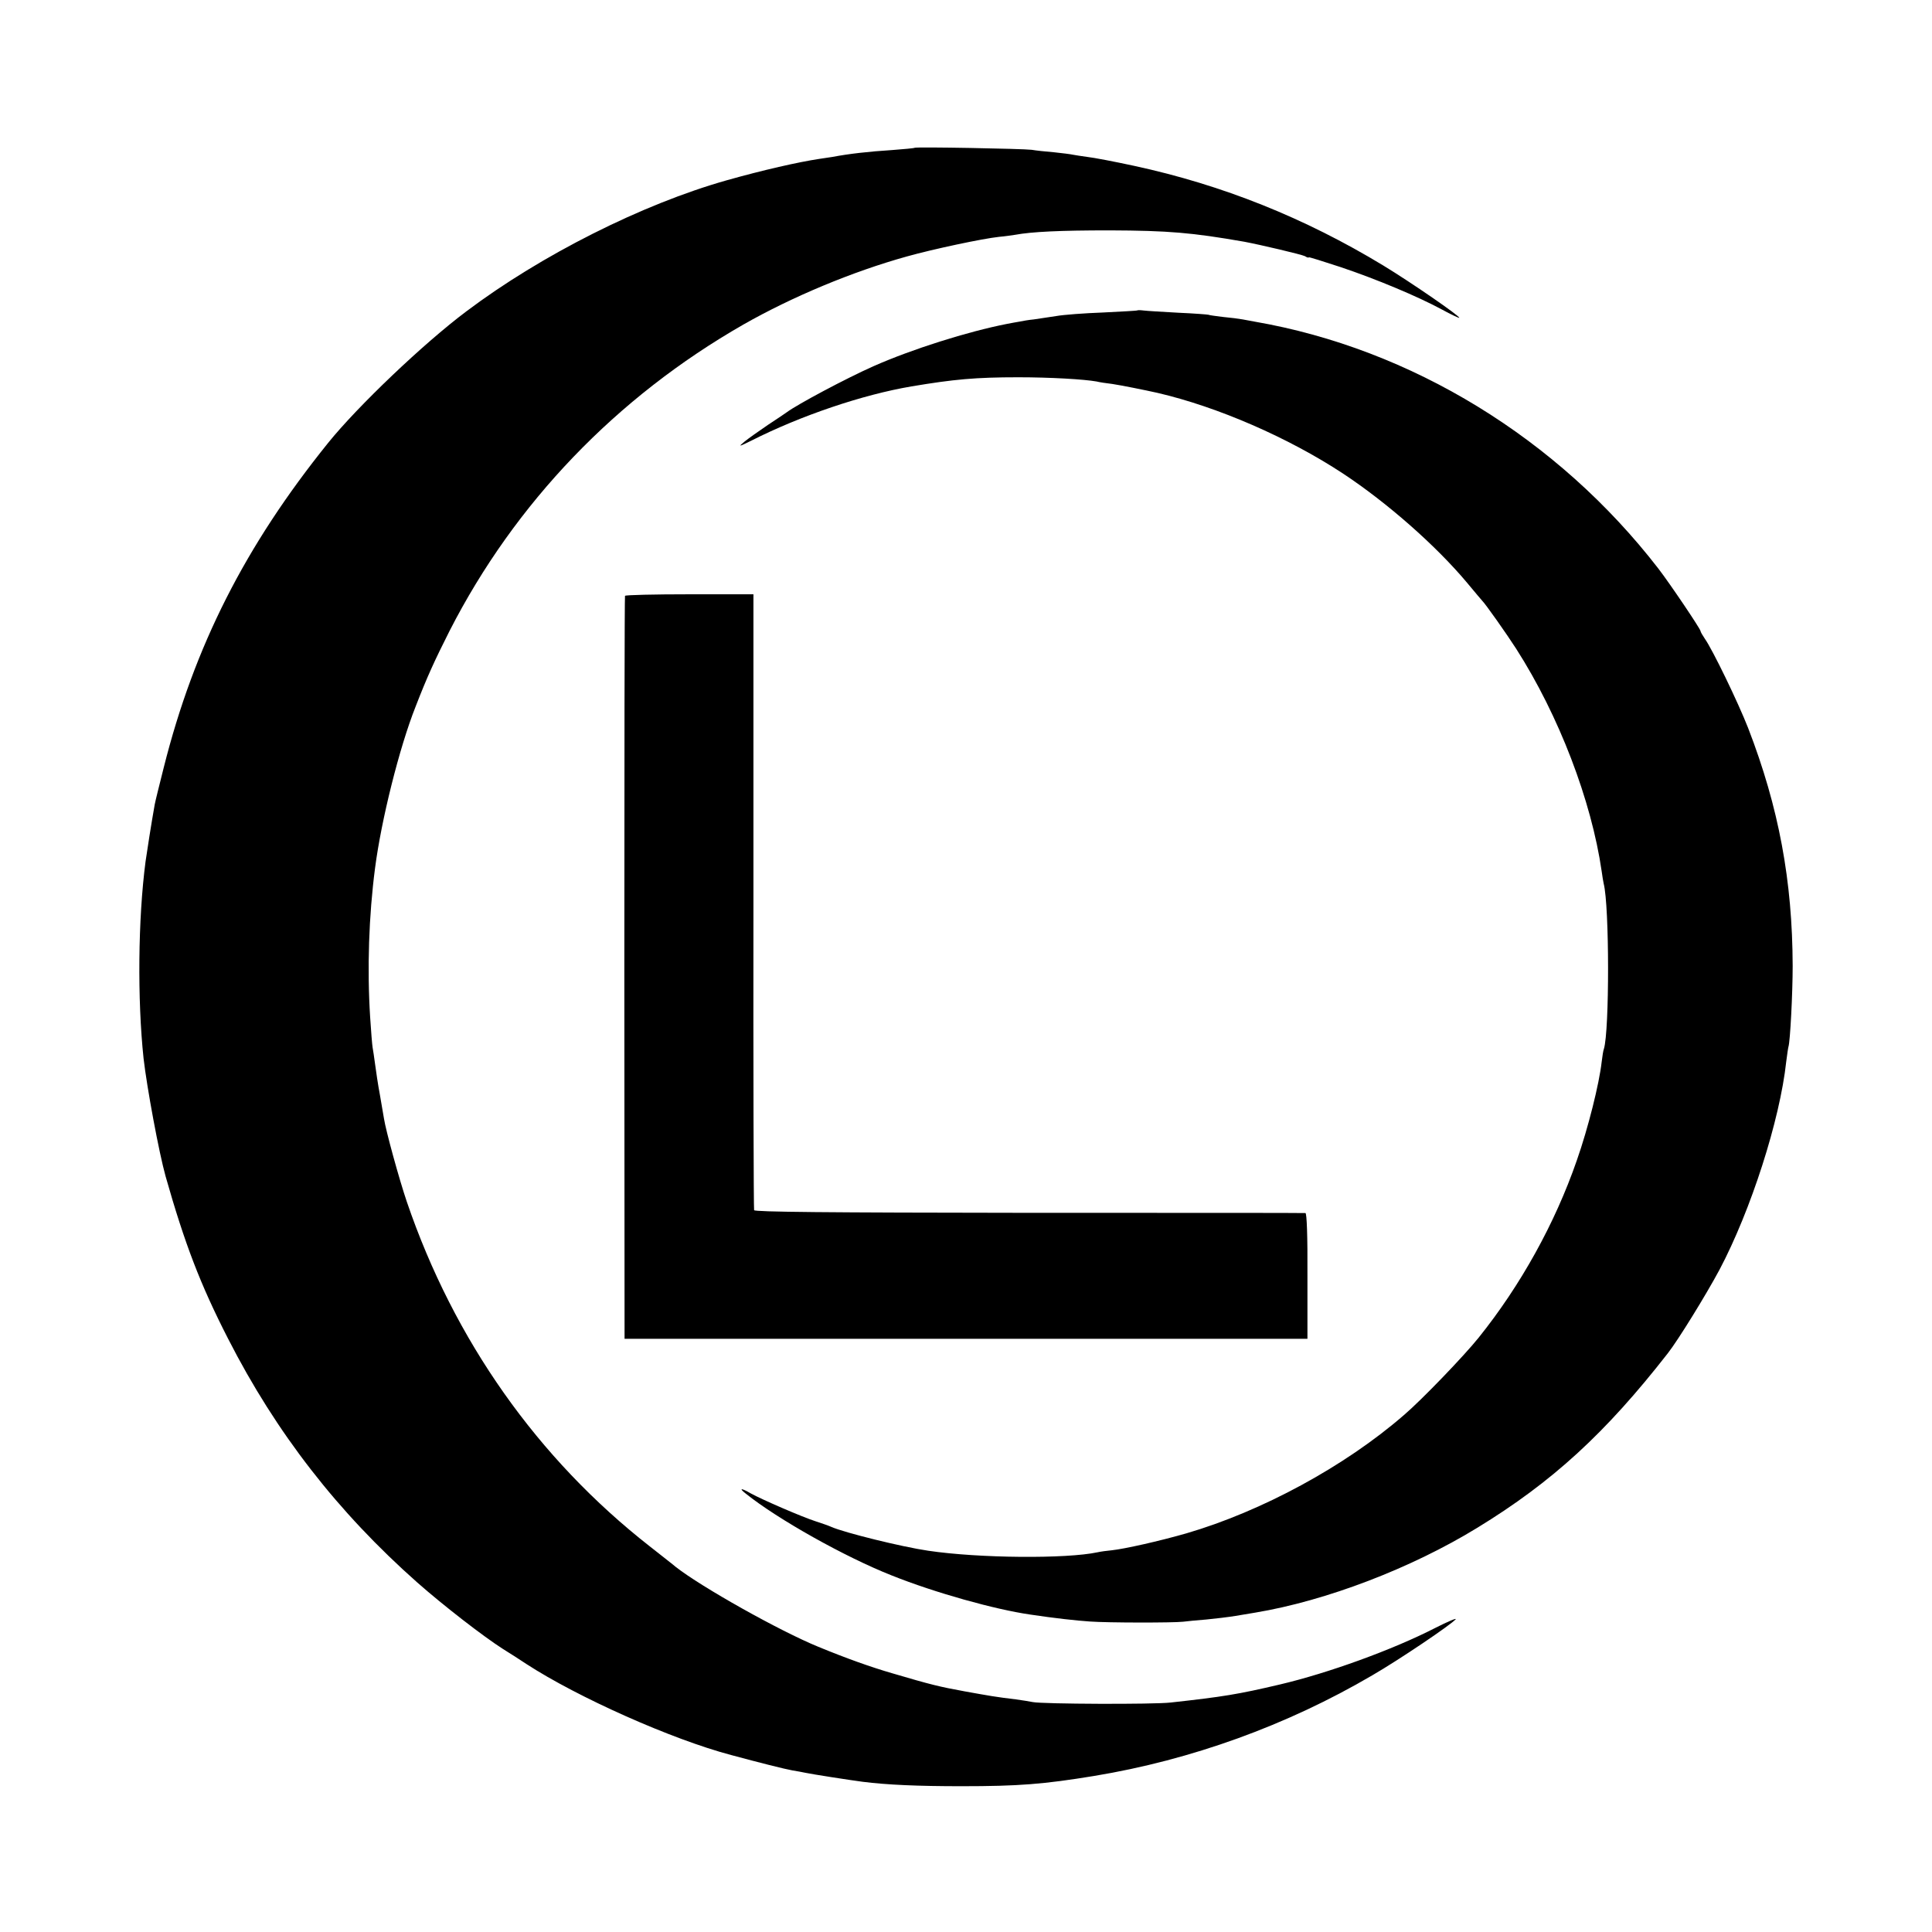
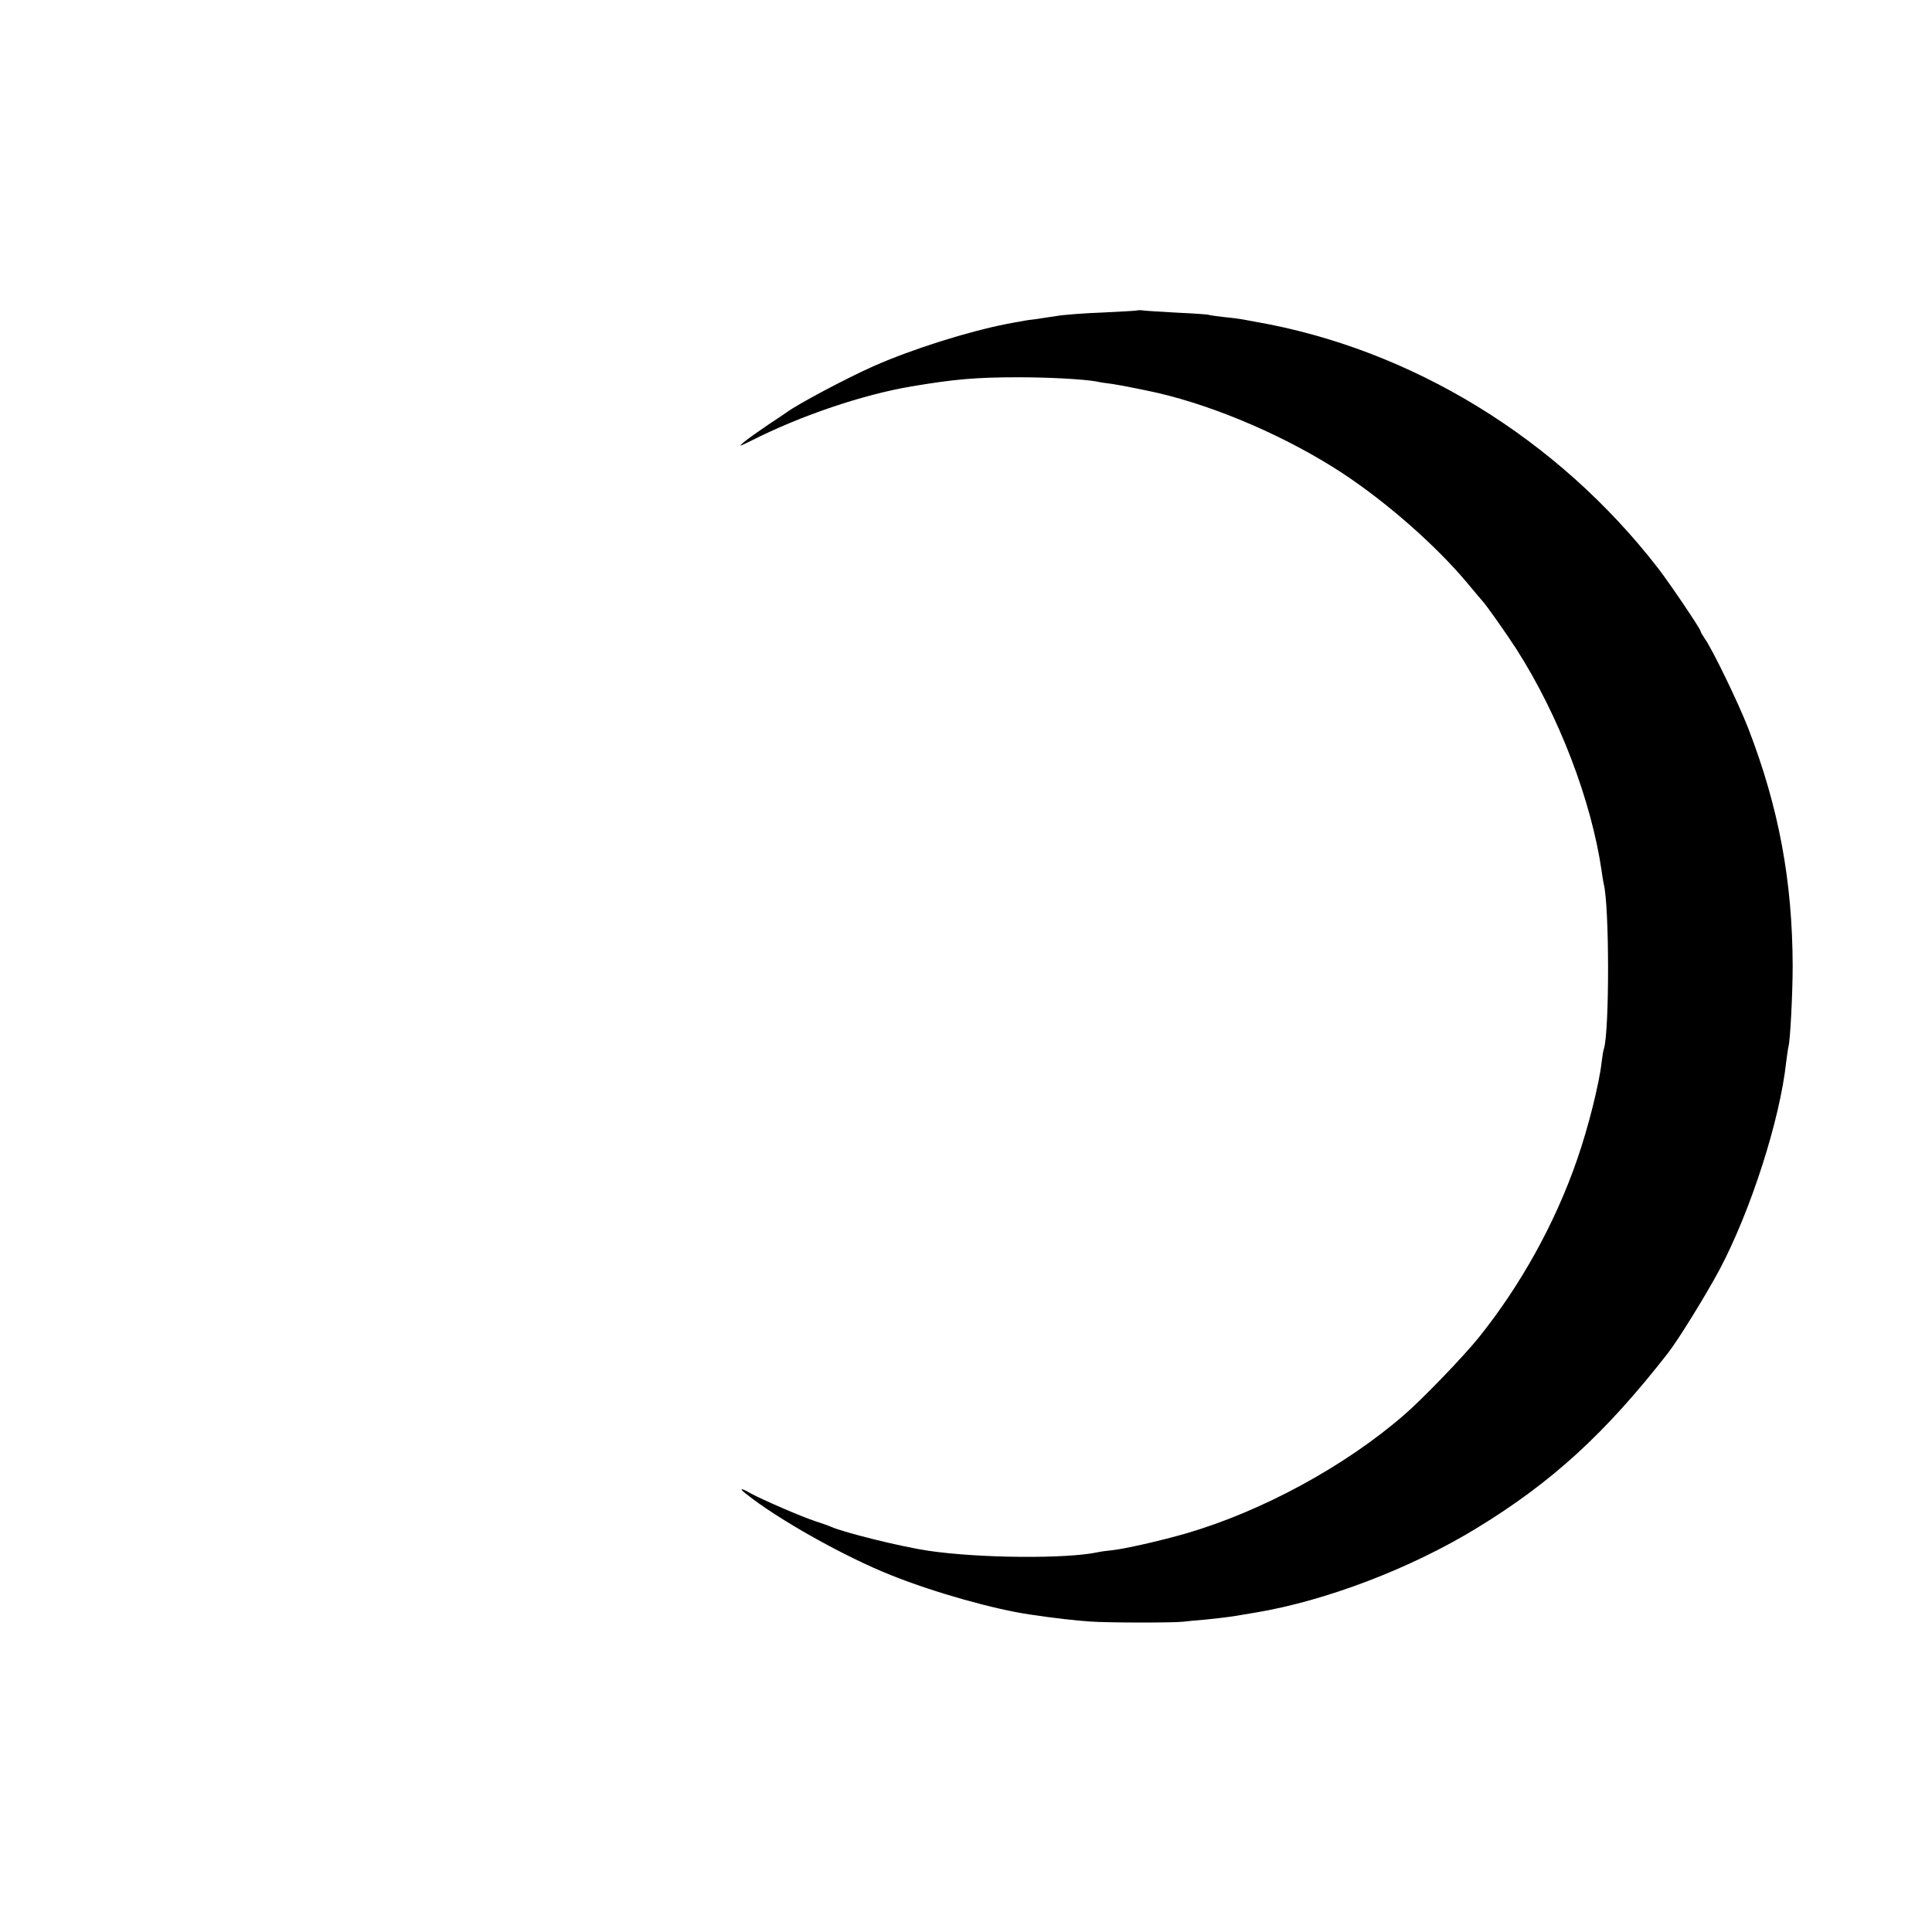
<svg xmlns="http://www.w3.org/2000/svg" version="1.0" width="868pt" height="868pt" viewBox="0 0 868 868" preserveAspectRatio="xMidYMid meet">
  <g transform="translate(0,868) scale(0.1,-0.1)" fill="#000000" stroke="none">
-     <path d="M4109 8016 c-2 -2 -47 -6 -99 -10 -110 -7 -196 -17 -270 -31 -14 -2 -41 -6 -60 -9 -93 -14 -252 -50 -415 -96 -379 -107 -834 -336 -1170 -589 -192 -144 -488 -426 -621 -591 -373 -463 -601 -913 -738 -1457 -19 -76 -38 -151 -41 -168 -15 -84 -34 -206 -41 -255 -34 -259 -37 -621 -9 -885 15 -131 69 -423 99 -530 86 -303 156 -486 281 -730 216 -423 493 -779 850 -1095 118 -104 295 -241 384 -298 31 -19 79 -50 106 -68 231 -150 652 -338 920 -409 126 -34 241 -63 275 -69 19 -3 46 -8 60 -11 28 -6 194 -32 255 -40 110 -14 250 -20 445 -20 257 0 369 9 595 46 437 72 866 227 1250 452 121 70 355 228 375 252 6 7 -35 -10 -92 -39 -191 -98 -481 -203 -698 -254 -187 -44 -254 -55 -490 -81 -78 -9 -576 -7 -620 2 -14 3 -47 8 -75 12 -92 11 -119 16 -230 36 -115 21 -152 30 -325 81 -97 28 -209 68 -335 120 -171 70 -523 267 -640 359 -5 5 -57 45 -115 91 -505 395 -880 927 -1092 1548 -35 103 -95 322 -103 375 -2 11 -10 58 -18 105 -9 47 -18 110 -22 140 -4 30 -9 64 -11 74 -2 11 -7 72 -11 135 -14 219 -6 457 22 671 28 216 109 541 182 725 53 137 86 208 153 341 294 575 749 1049 1320 1376 218 124 487 237 735 306 118 33 339 80 414 88 25 2 57 7 71 9 76 14 202 20 425 20 264 -1 370 -10 605 -51 74 -14 257 -57 273 -65 9 -6 17 -8 17 -5 0 2 64 -18 143 -44 161 -54 347 -132 456 -191 40 -22 75 -38 77 -37 6 6 -216 159 -341 235 -353 214 -722 362 -1120 448 -88 19 -182 37 -210 40 -27 4 -57 8 -65 10 -8 2 -46 7 -85 11 -38 3 -83 8 -100 11 -38 5 -520 14 -526 9z" />
    <path d="M5108 7285 c-2 -1 -70 -5 -153 -9 -82 -3 -177 -10 -210 -16 -33 -5 -78 -12 -100 -15 -22 -2 -51 -7 -65 -10 -14 -2 -38 -7 -55 -10 -179 -35 -428 -114 -600 -190 -124 -55 -343 -172 -390 -207 -5 -4 -44 -30 -85 -57 -41 -28 -88 -61 -105 -75 -29 -24 -27 -24 30 4 225 114 502 207 720 244 191 32 288 41 480 41 145 0 296 -9 352 -19 11 -3 43 -8 70 -11 40 -6 145 -27 203 -40 271 -63 588 -201 833 -362 200 -132 419 -325 558 -491 35 -42 66 -79 69 -82 13 -12 111 -151 152 -215 192 -300 338 -682 384 -1000 3 -22 7 -47 9 -55 26 -101 26 -662 1 -742 -3 -7 -7 -33 -10 -58 -11 -99 -61 -299 -112 -444 -98 -283 -253 -562 -441 -796 -65 -81 -255 -279 -336 -348 -265 -230 -638 -432 -977 -531 -122 -35 -278 -70 -335 -76 -22 -2 -51 -6 -64 -9 -140 -30 -533 -27 -761 7 -117 17 -376 81 -435 107 -11 5 -42 16 -70 25 -60 19 -242 98 -291 125 -45 26 -56 25 -24 0 143 -115 446 -285 656 -368 195 -78 464 -153 624 -176 106 -16 206 -27 266 -31 81 -6 375 -6 419 -1 17 2 64 7 105 10 41 4 100 11 130 16 30 5 71 12 90 15 318 53 700 199 997 381 337 206 576 425 856 784 47 60 172 263 232 375 141 266 272 674 300 935 4 30 8 60 10 67 8 25 19 242 19 363 -1 382 -62 712 -200 1069 -45 115 -160 353 -195 402 -10 15 -19 30 -19 34 0 9 -136 211 -189 280 -452 585 -1110 988 -1814 1110 -15 3 -39 7 -54 10 -16 3 -55 8 -88 11 -33 4 -63 8 -66 10 -3 1 -64 6 -135 9 -71 4 -141 8 -156 10 -15 2 -28 2 -30 0z" />
-     <path d="M2808 6003 c-2 -5 -3 -757 -3 -1673 l1 -1665 1534 0 1534 0 0 283 c1 181 -3 282 -9 282 -5 1 -564 1 -1242 1 -920 1 -1233 4 -1235 12 -2 7 -4 632 -3 1390 l0 1377 -287 0 c-158 0 -288 -3 -290 -7z" />
  </g>
</svg>